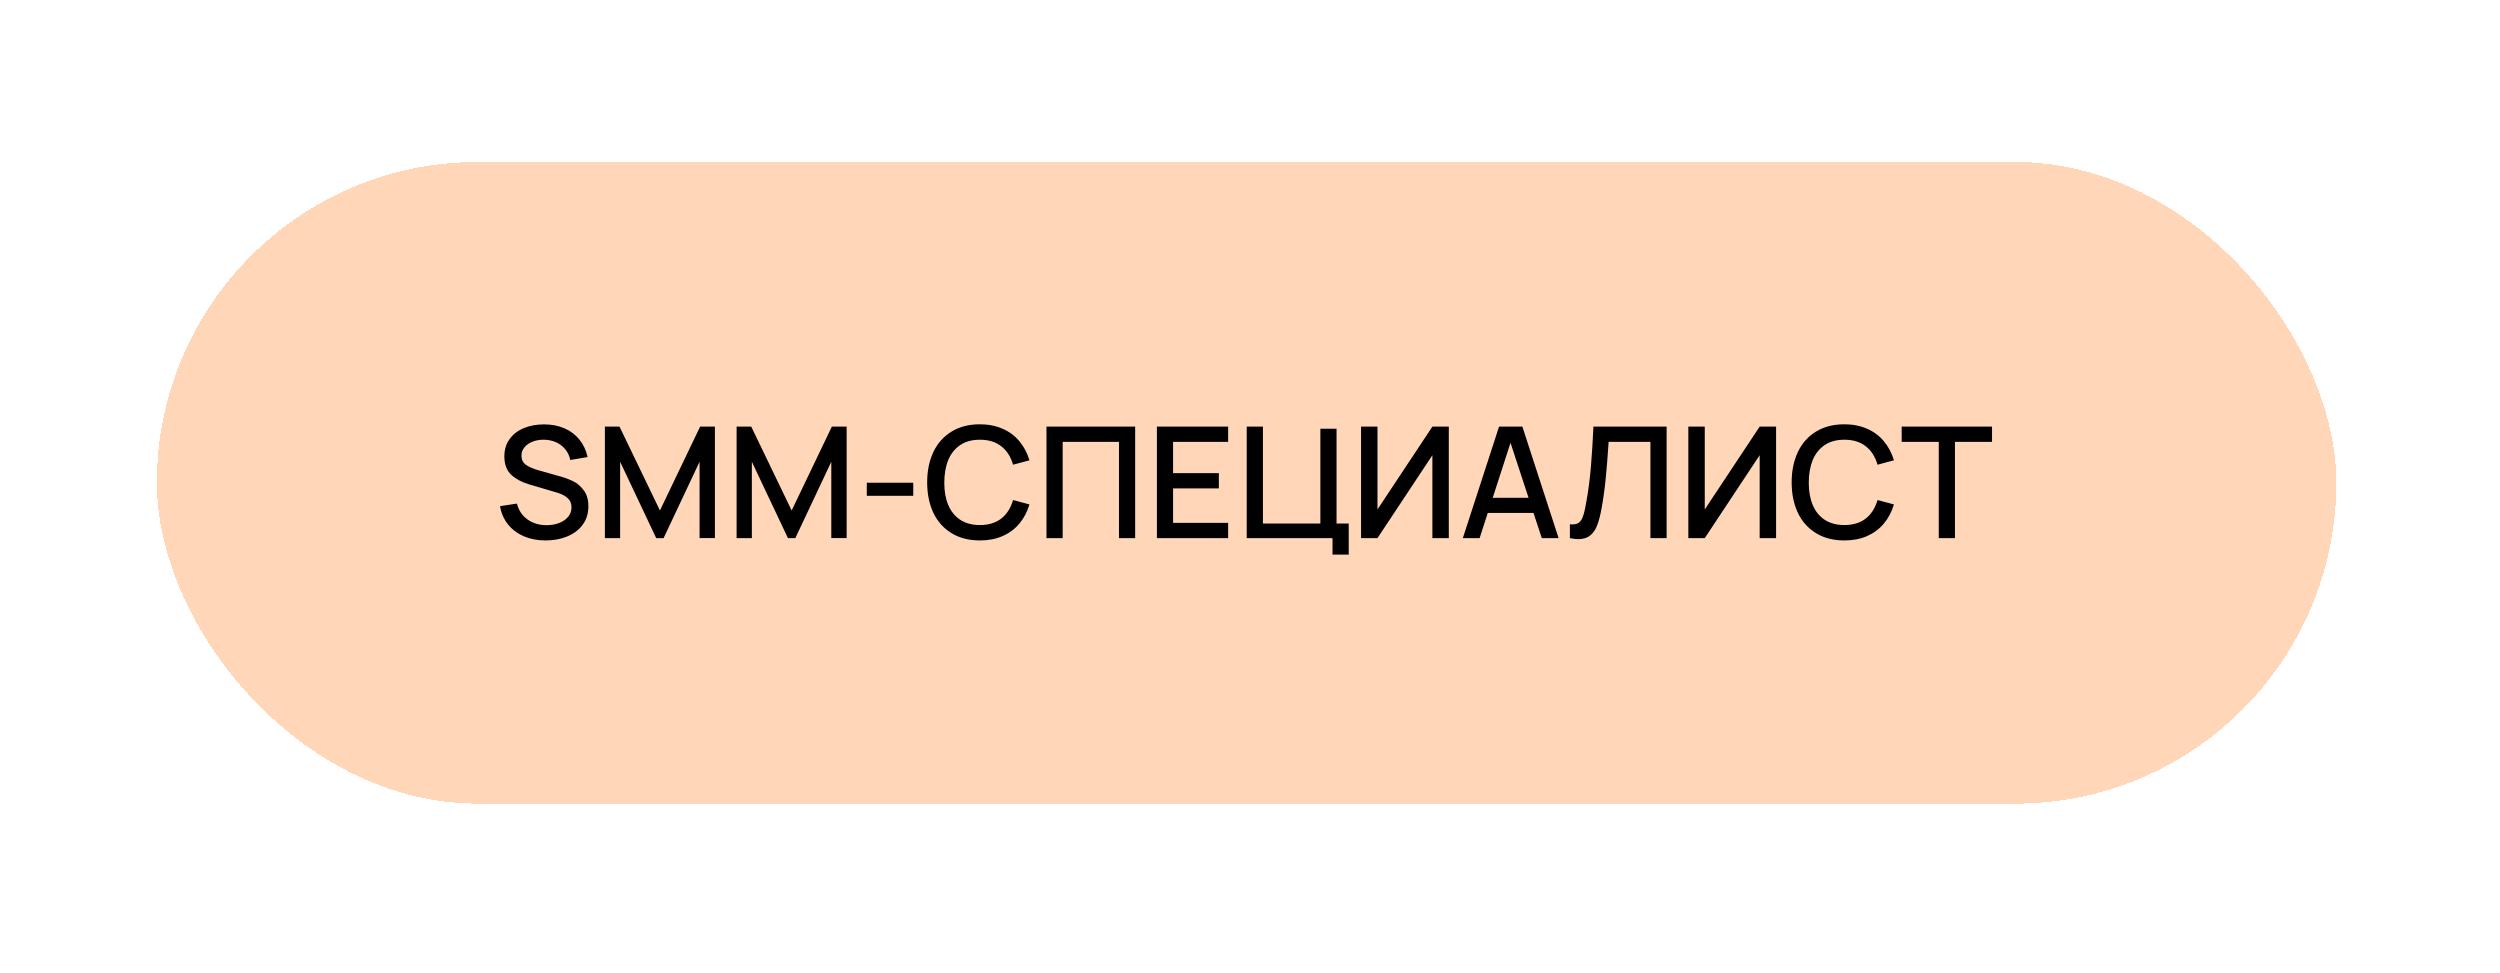
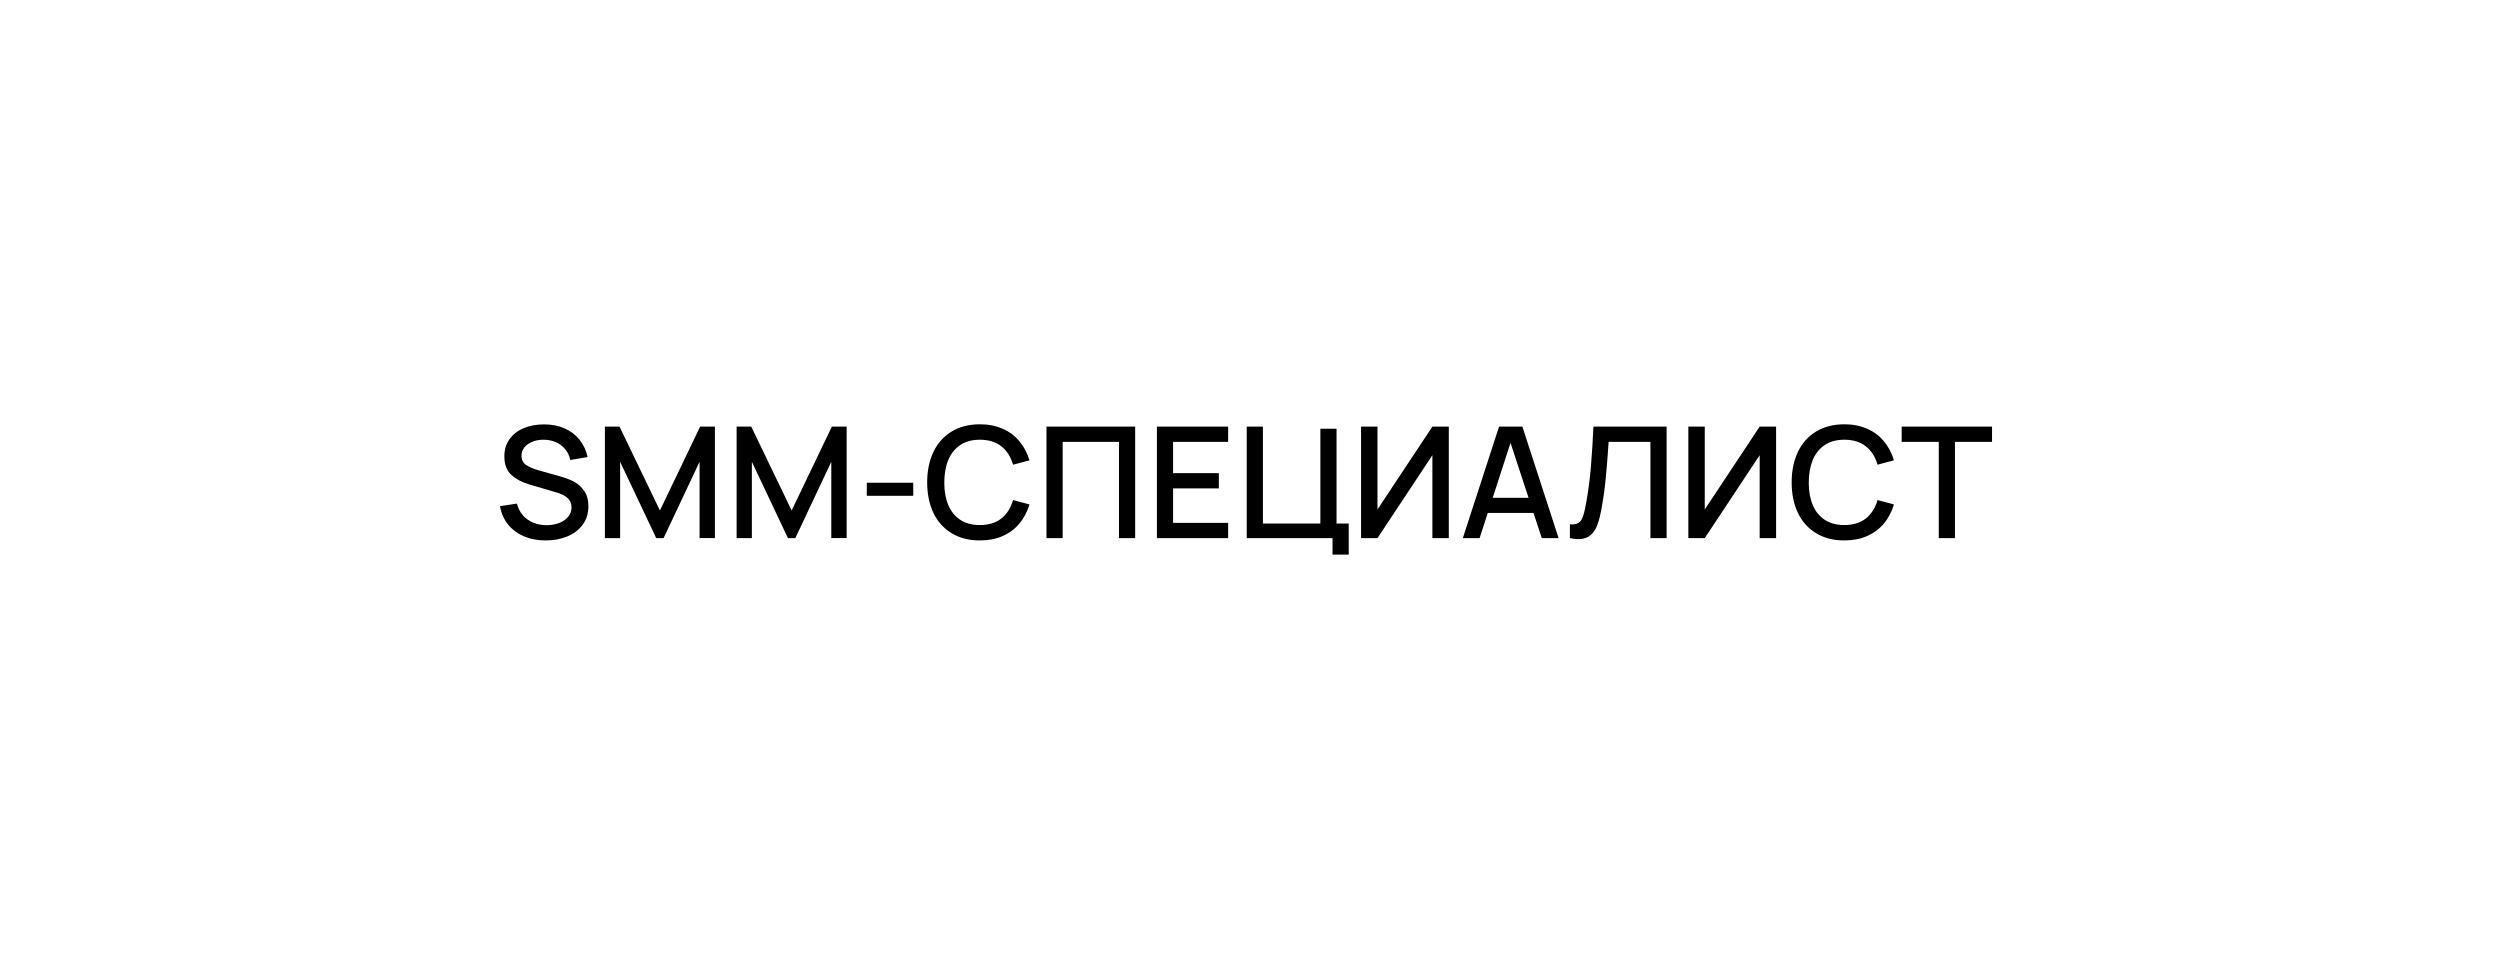
<svg xmlns="http://www.w3.org/2000/svg" width="113" height="44" viewBox="0 0 113 44" fill="none">
  <g filter="url(#filter0_d_1160_430)">
-     <rect x="7.09" y="5.323" width="98.512" height="29" rx="14.5" fill="#FFD6B8" shape-rendering="crispEdges" />
    <path d="M24.663 22.428C24.301 22.428 23.974 22.366 23.683 22.243C23.391 22.117 23.151 21.937 22.962 21.704C22.775 21.468 22.655 21.193 22.601 20.878L23.364 20.762C23.416 20.965 23.504 21.14 23.63 21.287C23.759 21.434 23.915 21.546 24.099 21.623C24.284 21.7 24.485 21.739 24.705 21.739C24.908 21.739 25.096 21.706 25.268 21.641C25.441 21.575 25.577 21.482 25.678 21.361C25.78 21.239 25.832 21.097 25.832 20.934C25.832 20.761 25.776 20.623 25.664 20.521C25.554 20.416 25.399 20.333 25.198 20.272L23.907 19.891C23.587 19.797 23.322 19.655 23.112 19.464C22.902 19.272 22.797 18.994 22.797 18.627C22.797 18.326 22.875 18.067 23.032 17.85C23.188 17.631 23.401 17.465 23.672 17.353C23.945 17.239 24.252 17.182 24.593 17.182C24.931 17.182 25.235 17.24 25.506 17.357C25.779 17.473 26.006 17.643 26.185 17.864C26.367 18.086 26.492 18.351 26.56 18.659L25.776 18.792C25.738 18.603 25.661 18.439 25.545 18.302C25.43 18.162 25.288 18.056 25.118 17.983C24.947 17.911 24.763 17.875 24.565 17.875C24.383 17.875 24.216 17.905 24.064 17.966C23.913 18.026 23.792 18.112 23.704 18.221C23.615 18.331 23.571 18.455 23.571 18.592C23.571 18.779 23.642 18.921 23.784 19.019C23.929 19.115 24.119 19.195 24.355 19.261L25.286 19.523C25.514 19.586 25.718 19.661 25.898 19.747C26.08 19.834 26.241 19.97 26.381 20.157C26.523 20.341 26.595 20.584 26.595 20.885C26.595 21.211 26.507 21.491 26.332 21.725C26.16 21.956 25.926 22.131 25.632 22.25C25.34 22.369 25.017 22.428 24.663 22.428ZM28.03 22.323H27.341V17.283H28.002L29.829 21.074L31.646 17.283H32.314V22.32H31.621V18.872L29.994 22.323H29.661L28.03 18.872V22.323ZM33.984 22.323H33.295V17.283H33.956L35.783 21.074L37.6 17.283H38.268V22.32H37.575V18.872L35.948 22.323H35.615L33.984 18.872V22.323ZM41.279 20.409H39.179V19.821H41.279V20.409ZM44.292 22.428C43.797 22.428 43.37 22.319 43.011 22.099C42.651 21.88 42.377 21.573 42.188 21.179C42.002 20.782 41.908 20.324 41.908 19.803C41.908 19.283 42.002 18.826 42.188 18.431C42.377 18.035 42.651 17.727 43.011 17.507C43.37 17.288 43.797 17.178 44.292 17.178C44.672 17.178 45.013 17.245 45.314 17.378C45.617 17.508 45.87 17.696 46.073 17.941C46.279 18.184 46.431 18.472 46.532 18.806L45.79 19.005C45.687 18.646 45.51 18.368 45.258 18.172C45.006 17.974 44.684 17.875 44.292 17.875C43.939 17.875 43.643 17.955 43.403 18.116C43.162 18.277 42.982 18.504 42.86 18.795C42.741 19.087 42.682 19.43 42.682 19.824C42.682 20.209 42.742 20.545 42.864 20.832C42.985 21.117 43.166 21.339 43.406 21.497C43.649 21.654 43.944 21.732 44.292 21.732C44.684 21.732 45.006 21.634 45.258 21.438C45.51 21.239 45.687 20.961 45.79 20.601L46.532 20.801C46.431 21.134 46.279 21.424 46.073 21.669C45.87 21.911 45.617 22.099 45.314 22.232C45.013 22.363 44.672 22.428 44.292 22.428ZM48.033 22.323H47.301V17.283H51.309V22.323H50.578V17.973H48.033V22.323ZM55.512 22.323H52.292V17.283L55.512 17.283V17.973L53.023 17.973V19.387H55.092V20.076H53.023V21.634H55.512V22.323ZM60.962 23.069H60.23V22.323H56.352V17.283H57.084V21.665H59.681V17.378H60.412V21.665H60.962V23.069ZM65.486 17.283V22.323H64.744V18.575L62.262 22.323H61.52V17.283H62.262V21.028L64.744 17.283H65.486ZM70.449 22.323H69.689L69.315 21.186H67.246L66.879 22.323H66.12L67.757 17.283H68.811L70.449 22.323ZM68.275 18.015L67.471 20.5H69.091L68.275 18.015ZM70.959 21.697C71.011 21.701 71.048 21.704 71.071 21.704C71.2 21.704 71.301 21.675 71.376 21.616C71.453 21.556 71.515 21.453 71.561 21.308C71.61 21.164 71.658 20.95 71.705 20.668C71.796 20.166 71.865 19.634 71.911 19.072C71.958 18.507 71.995 17.911 72.023 17.283H75.331V22.323H74.599V17.973H72.709L72.702 18.095C72.665 18.651 72.624 19.153 72.58 19.604C72.538 20.052 72.476 20.506 72.394 20.965C72.338 21.276 72.273 21.53 72.198 21.728C72.126 21.927 72.021 22.083 71.883 22.197C71.746 22.312 71.564 22.369 71.337 22.369C71.221 22.369 71.095 22.354 70.959 22.323V21.697ZM80.279 17.283V22.323H79.537V18.575L77.055 22.323H76.313V17.283H77.055V21.028L79.537 17.283H80.279ZM83.366 22.428C82.871 22.428 82.444 22.319 82.085 22.099C81.726 21.88 81.451 21.573 81.263 21.179C81.076 20.782 80.983 20.324 80.983 19.803C80.983 19.283 81.076 18.826 81.263 18.431C81.451 18.035 81.726 17.727 82.085 17.507C82.444 17.288 82.871 17.178 83.366 17.178C83.746 17.178 84.087 17.245 84.388 17.378C84.691 17.508 84.945 17.696 85.147 17.941C85.353 18.184 85.506 18.472 85.606 18.806L84.864 19.005C84.761 18.646 84.584 18.368 84.332 18.172C84.08 17.974 83.758 17.875 83.366 17.875C83.014 17.875 82.717 17.955 82.477 18.116C82.237 18.277 82.056 18.504 81.934 18.795C81.816 19.087 81.756 19.43 81.756 19.824C81.756 20.209 81.817 20.545 81.938 20.832C82.059 21.117 82.24 21.339 82.481 21.497C82.723 21.654 83.018 21.732 83.366 21.732C83.758 21.732 84.08 21.634 84.332 21.438C84.584 21.239 84.761 20.961 84.864 20.601L85.606 20.801C85.506 21.134 85.353 21.424 85.147 21.669C84.945 21.911 84.691 22.099 84.388 22.232C84.087 22.363 83.746 22.428 83.366 22.428ZM88.364 22.323H87.632V17.973H85.956V17.283H90.04V17.973H88.364V22.323Z" fill="black" />
  </g>
  <defs>
    <filter id="filter0_d_1160_430" x="0.09" y="0.323" width="112.512" height="43" filterUnits="userSpaceOnUse" color-interpolation-filters="sRGB">
      <feFlood flood-opacity="0" result="BackgroundImageFix" />
      <feColorMatrix in="SourceAlpha" type="matrix" values="0 0 0 0 0 0 0 0 0 0 0 0 0 0 0 0 0 0 127 0" result="hardAlpha" />
      <feOffset dy="2" />
      <feGaussianBlur stdDeviation="3.5" />
      <feComposite in2="hardAlpha" operator="out" />
      <feColorMatrix type="matrix" values="0 0 0 0 0 0 0 0 0 0 0 0 0 0 0 0 0 0 0.03 0" />
      <feBlend mode="normal" in2="BackgroundImageFix" result="effect1_dropShadow_1160_430" />
      <feBlend mode="normal" in="SourceGraphic" in2="effect1_dropShadow_1160_430" result="shape" />
    </filter>
  </defs>
</svg>